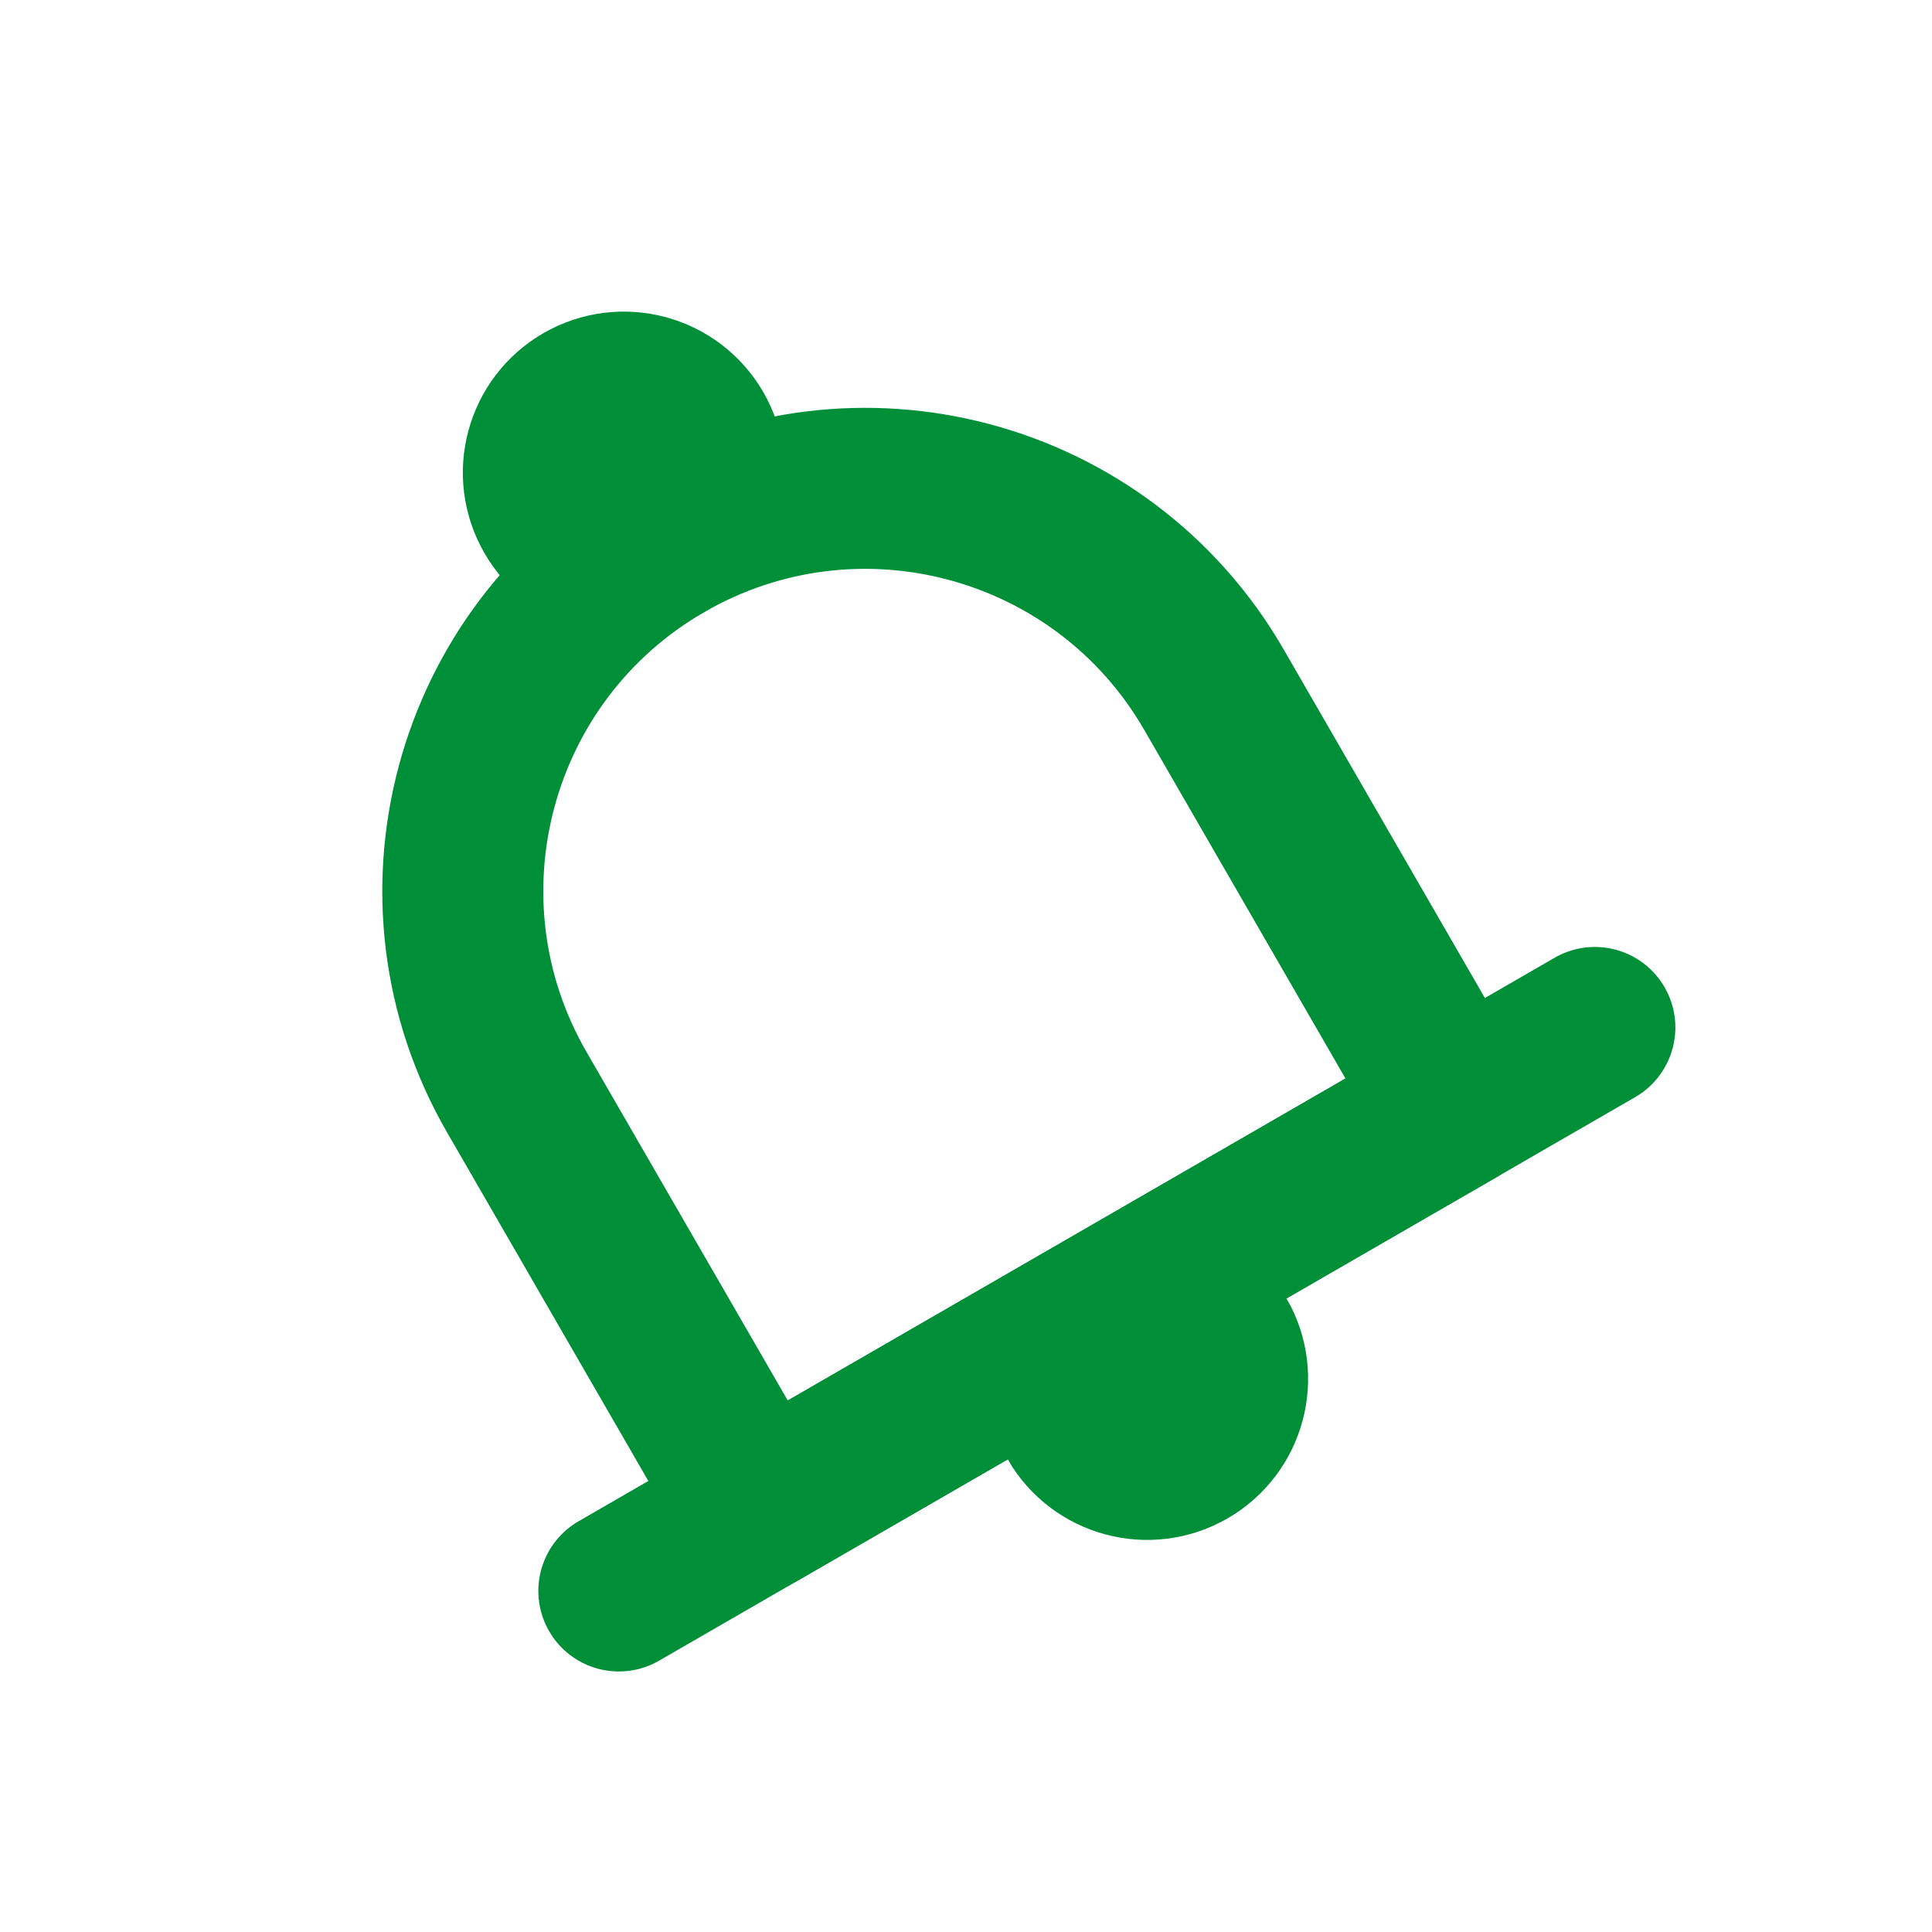
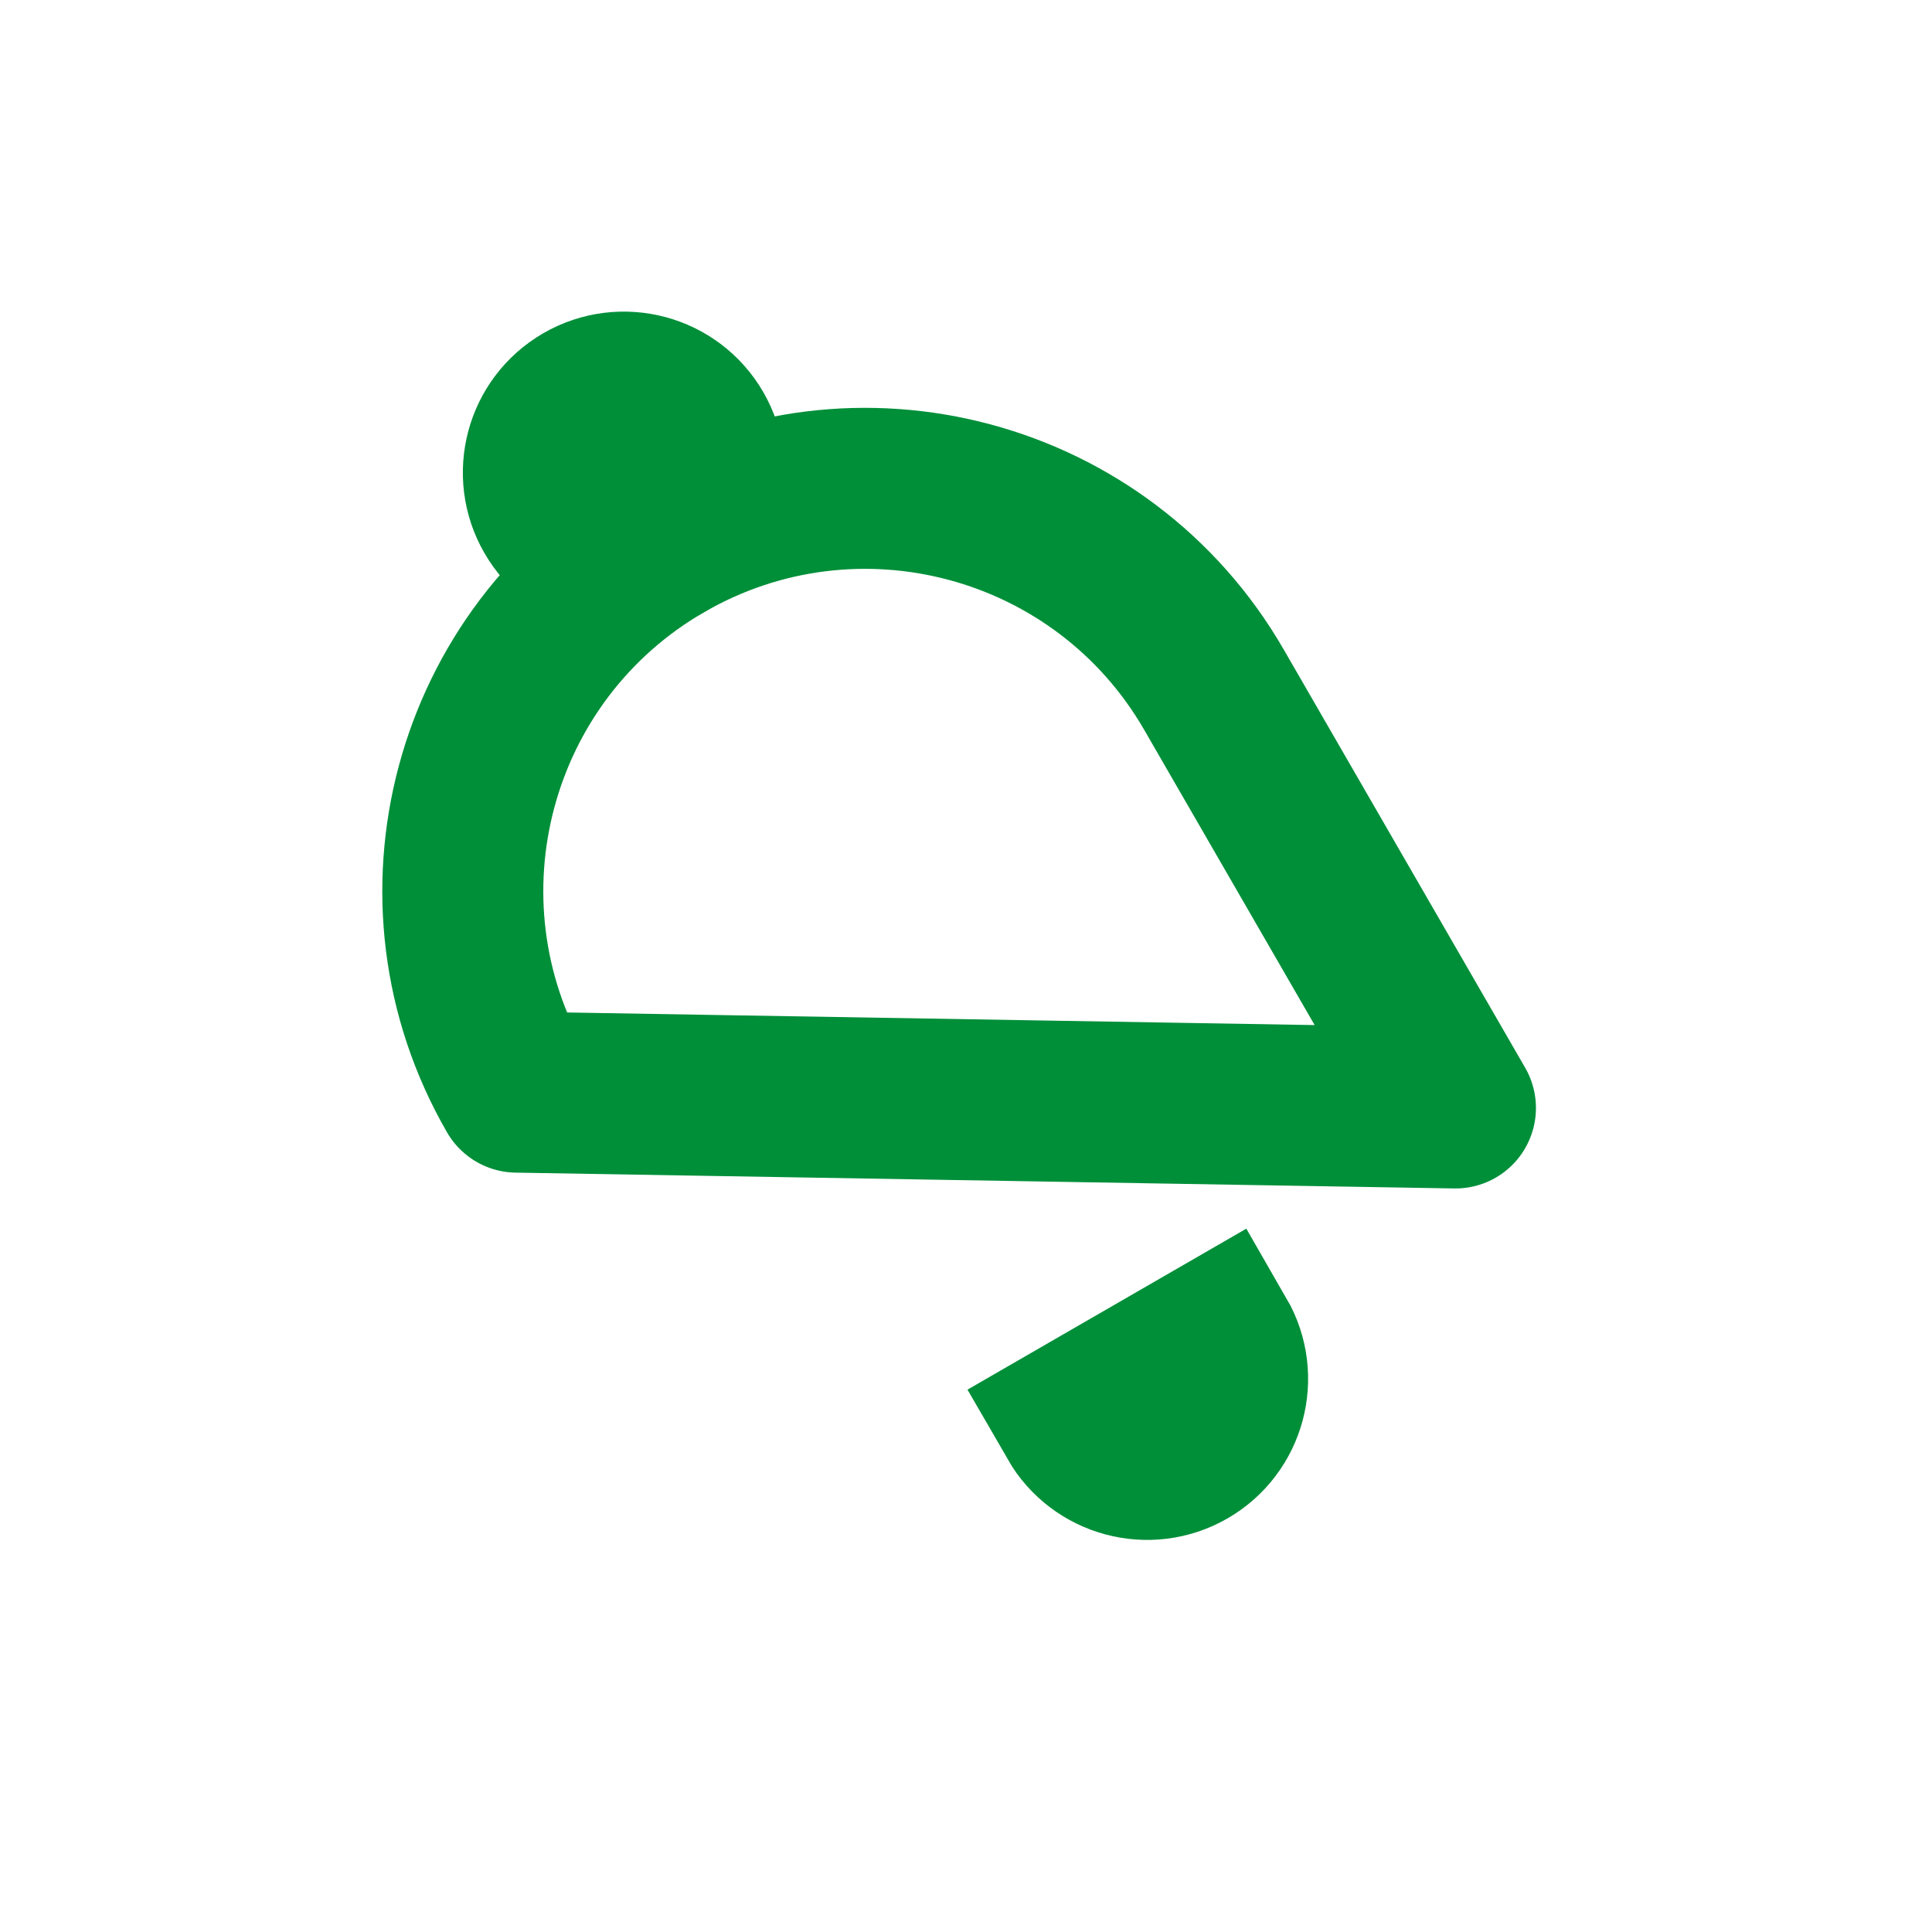
<svg xmlns="http://www.w3.org/2000/svg" width="48" height="48" viewBox="0 0 48 48" fill="none">
  <path d="M16.5 13.474C17.456 12.922 17.784 11.699 17.232 10.742C16.679 9.785 15.456 9.458 14.5 10.01C13.543 10.562 13.215 11.786 13.768 12.742C14.32 13.699 15.543 14.026 16.5 13.474Z" stroke="#008F39" stroke-width="4" />
-   <path d="M12.839 27.134C10.078 22.351 11.717 16.235 16.5 13.474C21.283 10.713 27.399 12.351 30.16 17.134L36.16 27.527L18.84 37.527L12.839 27.134Z" stroke="#008F39" stroke-width="4" stroke-linecap="round" stroke-linejoin="round" />
-   <path d="M15.375 39.527L39.624 25.527" stroke="#008F39" stroke-width="4" stroke-linecap="round" stroke-linejoin="round" />
+   <path d="M12.839 27.134C10.078 22.351 11.717 16.235 16.5 13.474C21.283 10.713 27.399 12.351 30.16 17.134L36.16 27.527L12.839 27.134Z" stroke="#008F39" stroke-width="4" stroke-linecap="round" stroke-linejoin="round" />
  <path d="M26.768 35.258C27.32 36.215 28.543 36.543 29.5 35.991C30.456 35.438 30.784 34.215 30.232 33.258L26.768 35.258Z" stroke="#008F39" stroke-width="4" />
</svg>